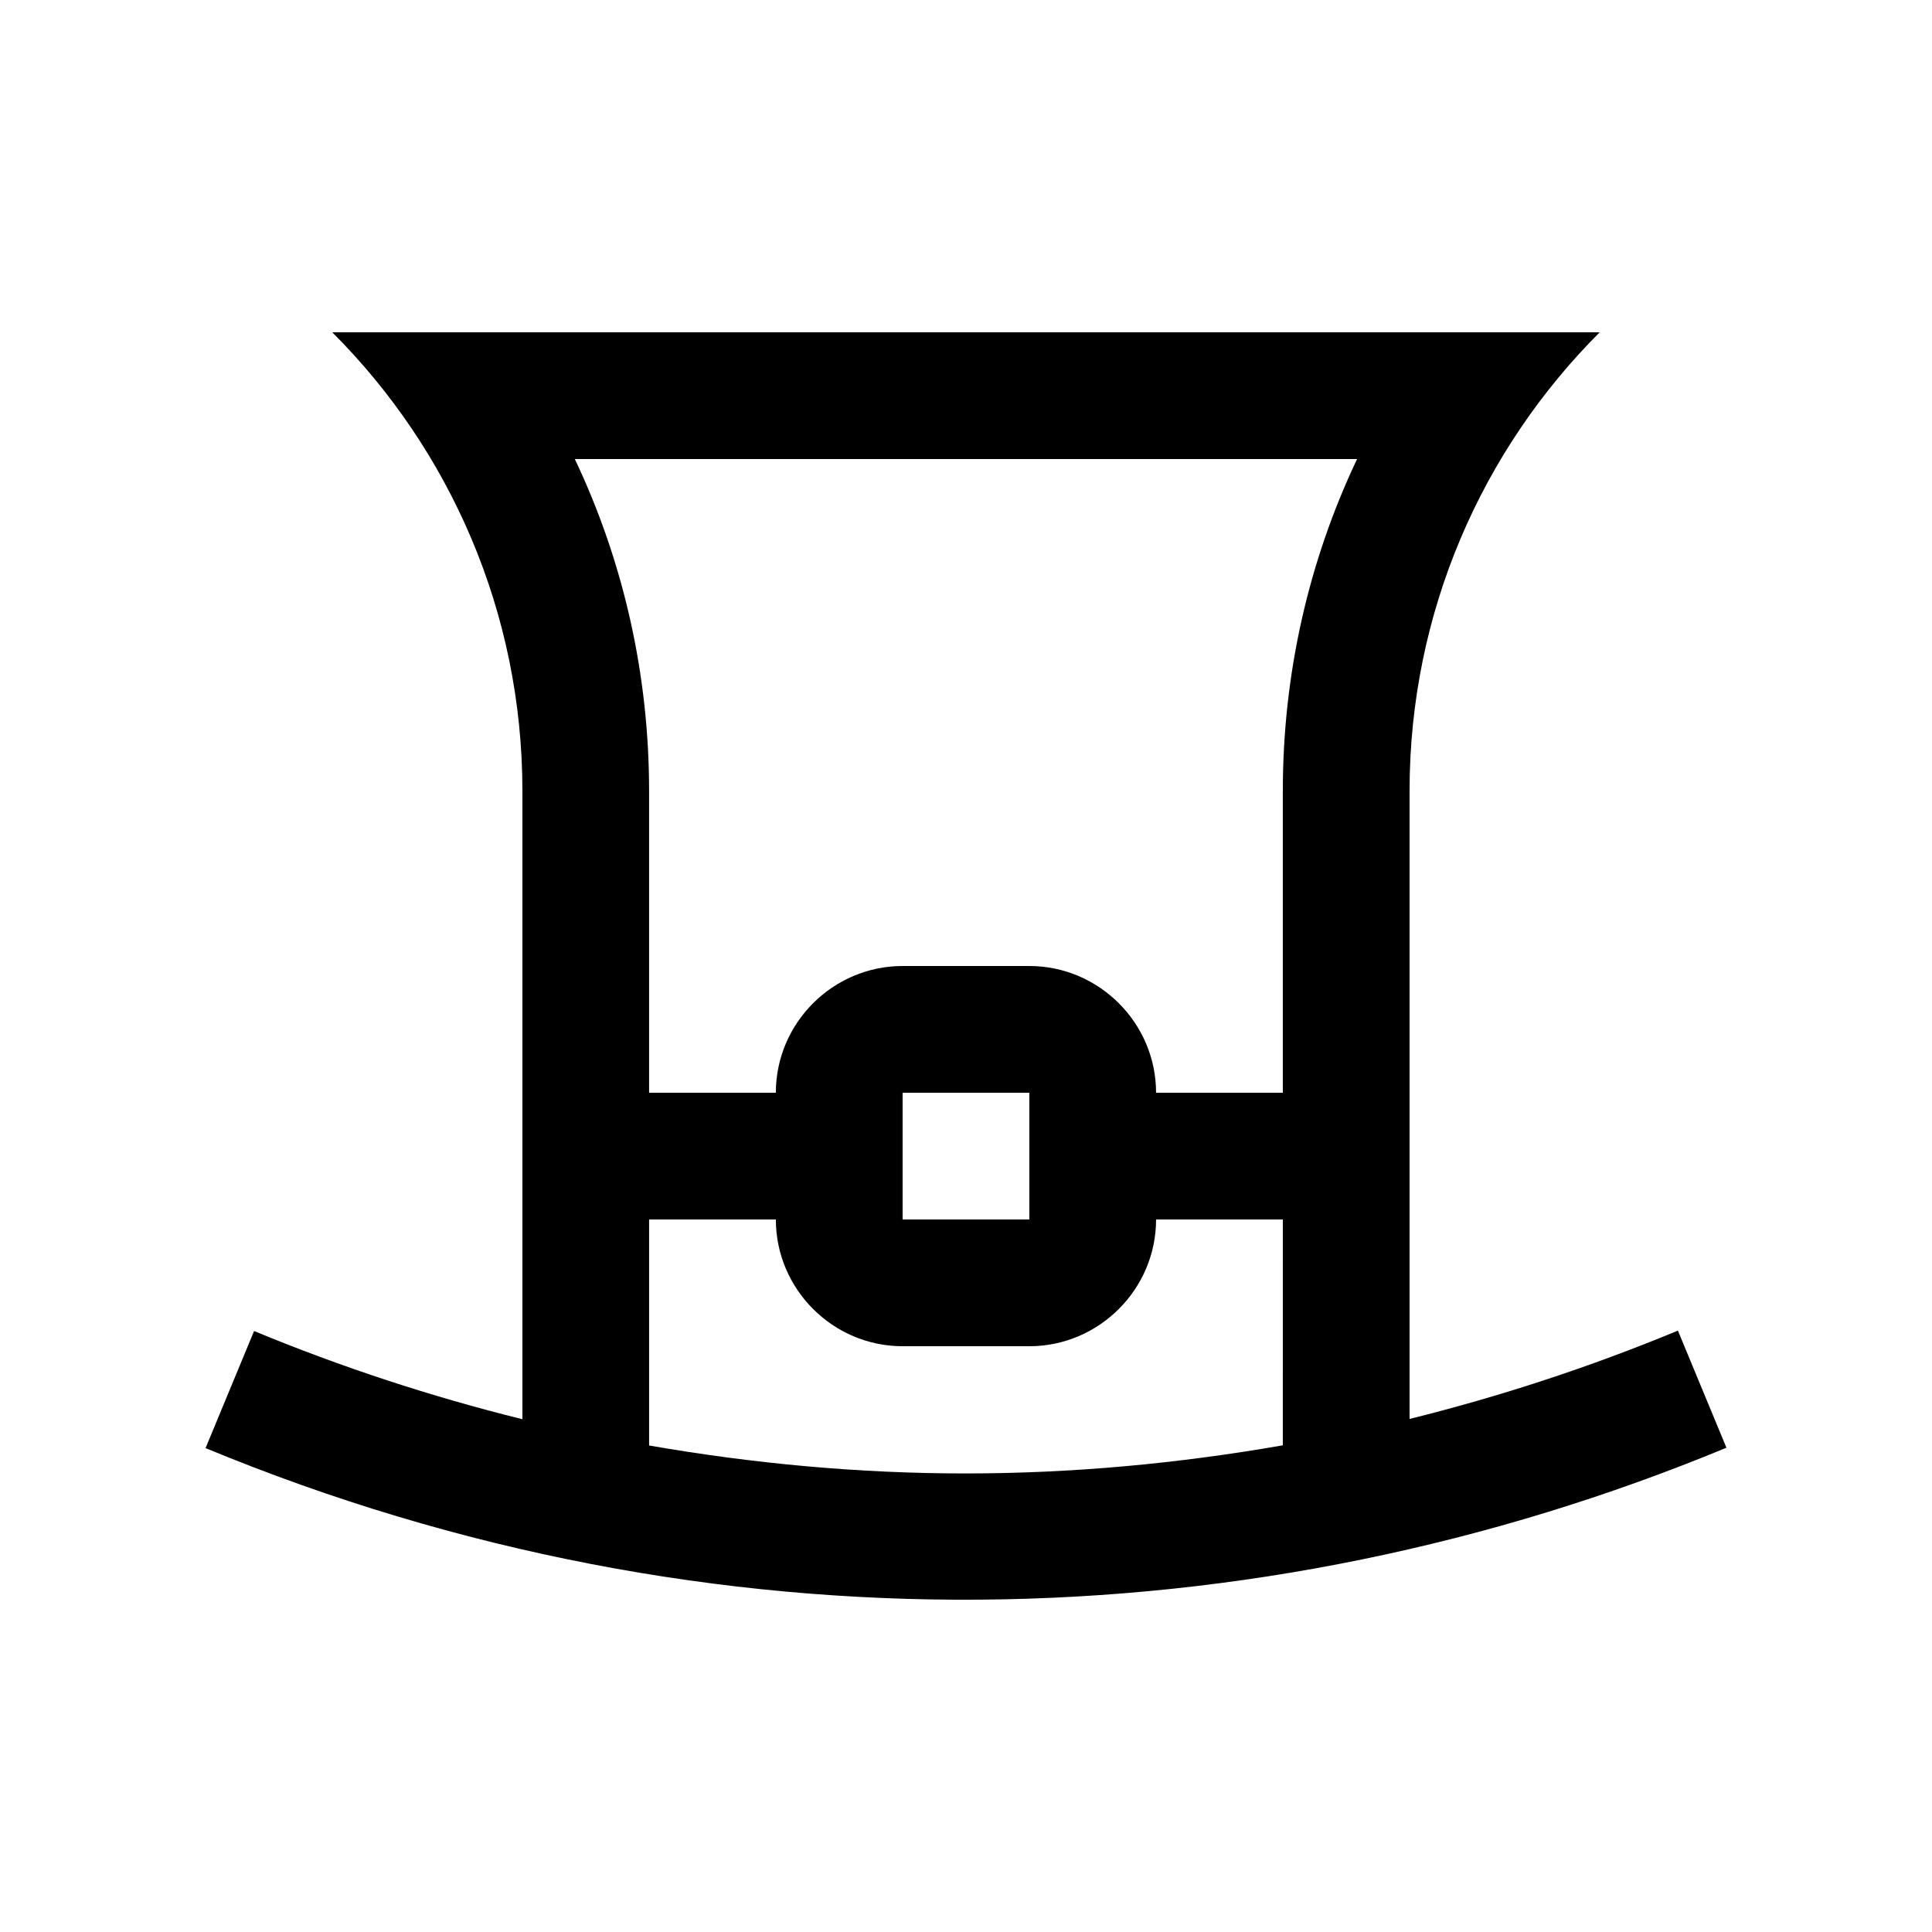
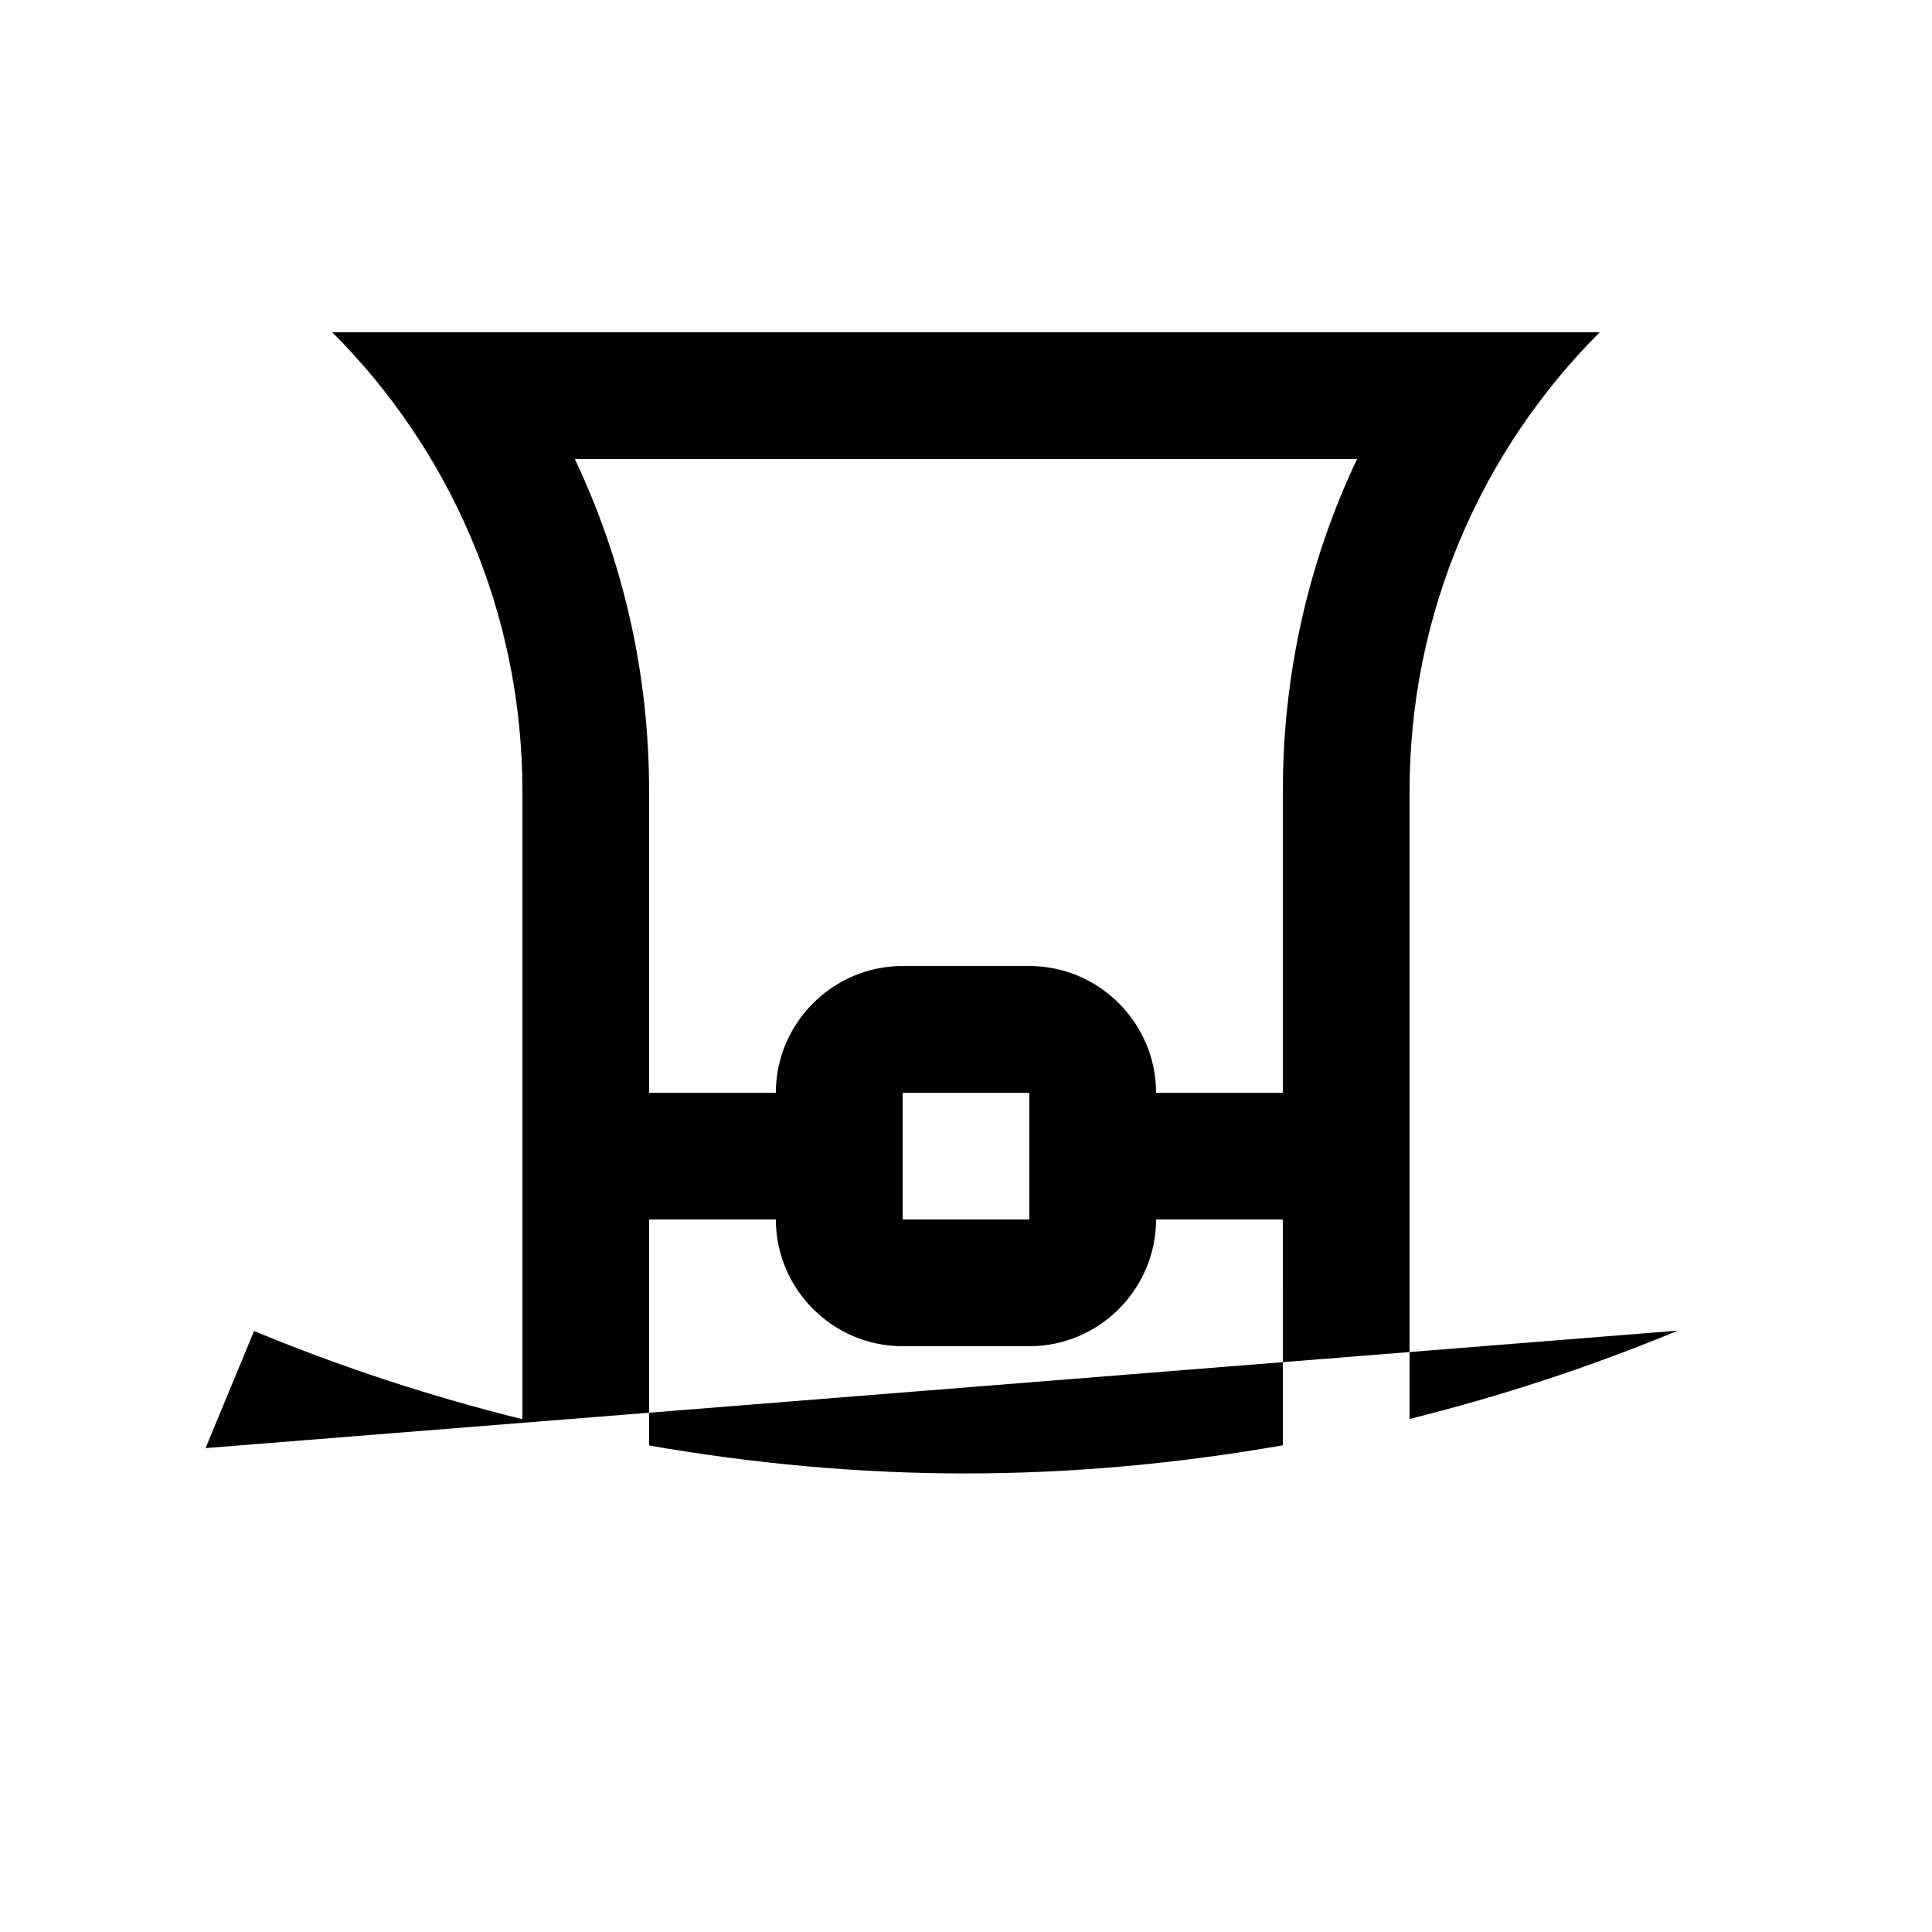
<svg xmlns="http://www.w3.org/2000/svg" fill="#000000" width="800px" height="800px" version="1.1" viewBox="144 144 512 512">
-   <path d="m588.66 496.63c-23.305 9.656-47.07 17.434-71.113 23.406v-166.38c0-47.48 19.254-90.465 50.383-121.59h-335.87c31.125 31.129 50.383 74.109 50.383 121.59v166.45c-24.043-5.953-47.82-13.73-71.113-23.371l-12.855 31.027c134.32 55.625 278.51 51.516 403.05-0.102zm-104.7 30.391c-27.867 4.871-55.988 7.457-84.133 7.457-28.016 0-56.039-2.574-83.809-7.41v-59.895h33.59c0 18.469 15.121 33.59 33.59 33.59h33.582c18.473 0 33.59-15.121 33.59-33.59h33.59zm-100.76-59.848v-33.59h33.582v33.59zm100.76-113.52v79.93h-33.59c0-18.465-15.117-33.582-33.59-33.582h-33.582c-18.469 0-33.59 15.117-33.59 33.582h-33.59v-79.93c0-30.938-6.793-60.844-19.68-88h207.3c-12.883 27.156-19.676 57.051-19.676 88z" />
+   <path d="m588.66 496.63c-23.305 9.656-47.07 17.434-71.113 23.406v-166.38c0-47.48 19.254-90.465 50.383-121.59h-335.87c31.125 31.129 50.383 74.109 50.383 121.59v166.45c-24.043-5.953-47.82-13.73-71.113-23.371l-12.855 31.027zm-104.7 30.391c-27.867 4.871-55.988 7.457-84.133 7.457-28.016 0-56.039-2.574-83.809-7.41v-59.895h33.59c0 18.469 15.121 33.59 33.59 33.59h33.582c18.473 0 33.59-15.121 33.59-33.59h33.59zm-100.76-59.848v-33.59h33.582v33.59zm100.76-113.52v79.93h-33.59c0-18.465-15.117-33.582-33.59-33.582h-33.582c-18.469 0-33.59 15.117-33.59 33.582h-33.59v-79.93c0-30.938-6.793-60.844-19.68-88h207.3c-12.883 27.156-19.676 57.051-19.676 88z" />
</svg>